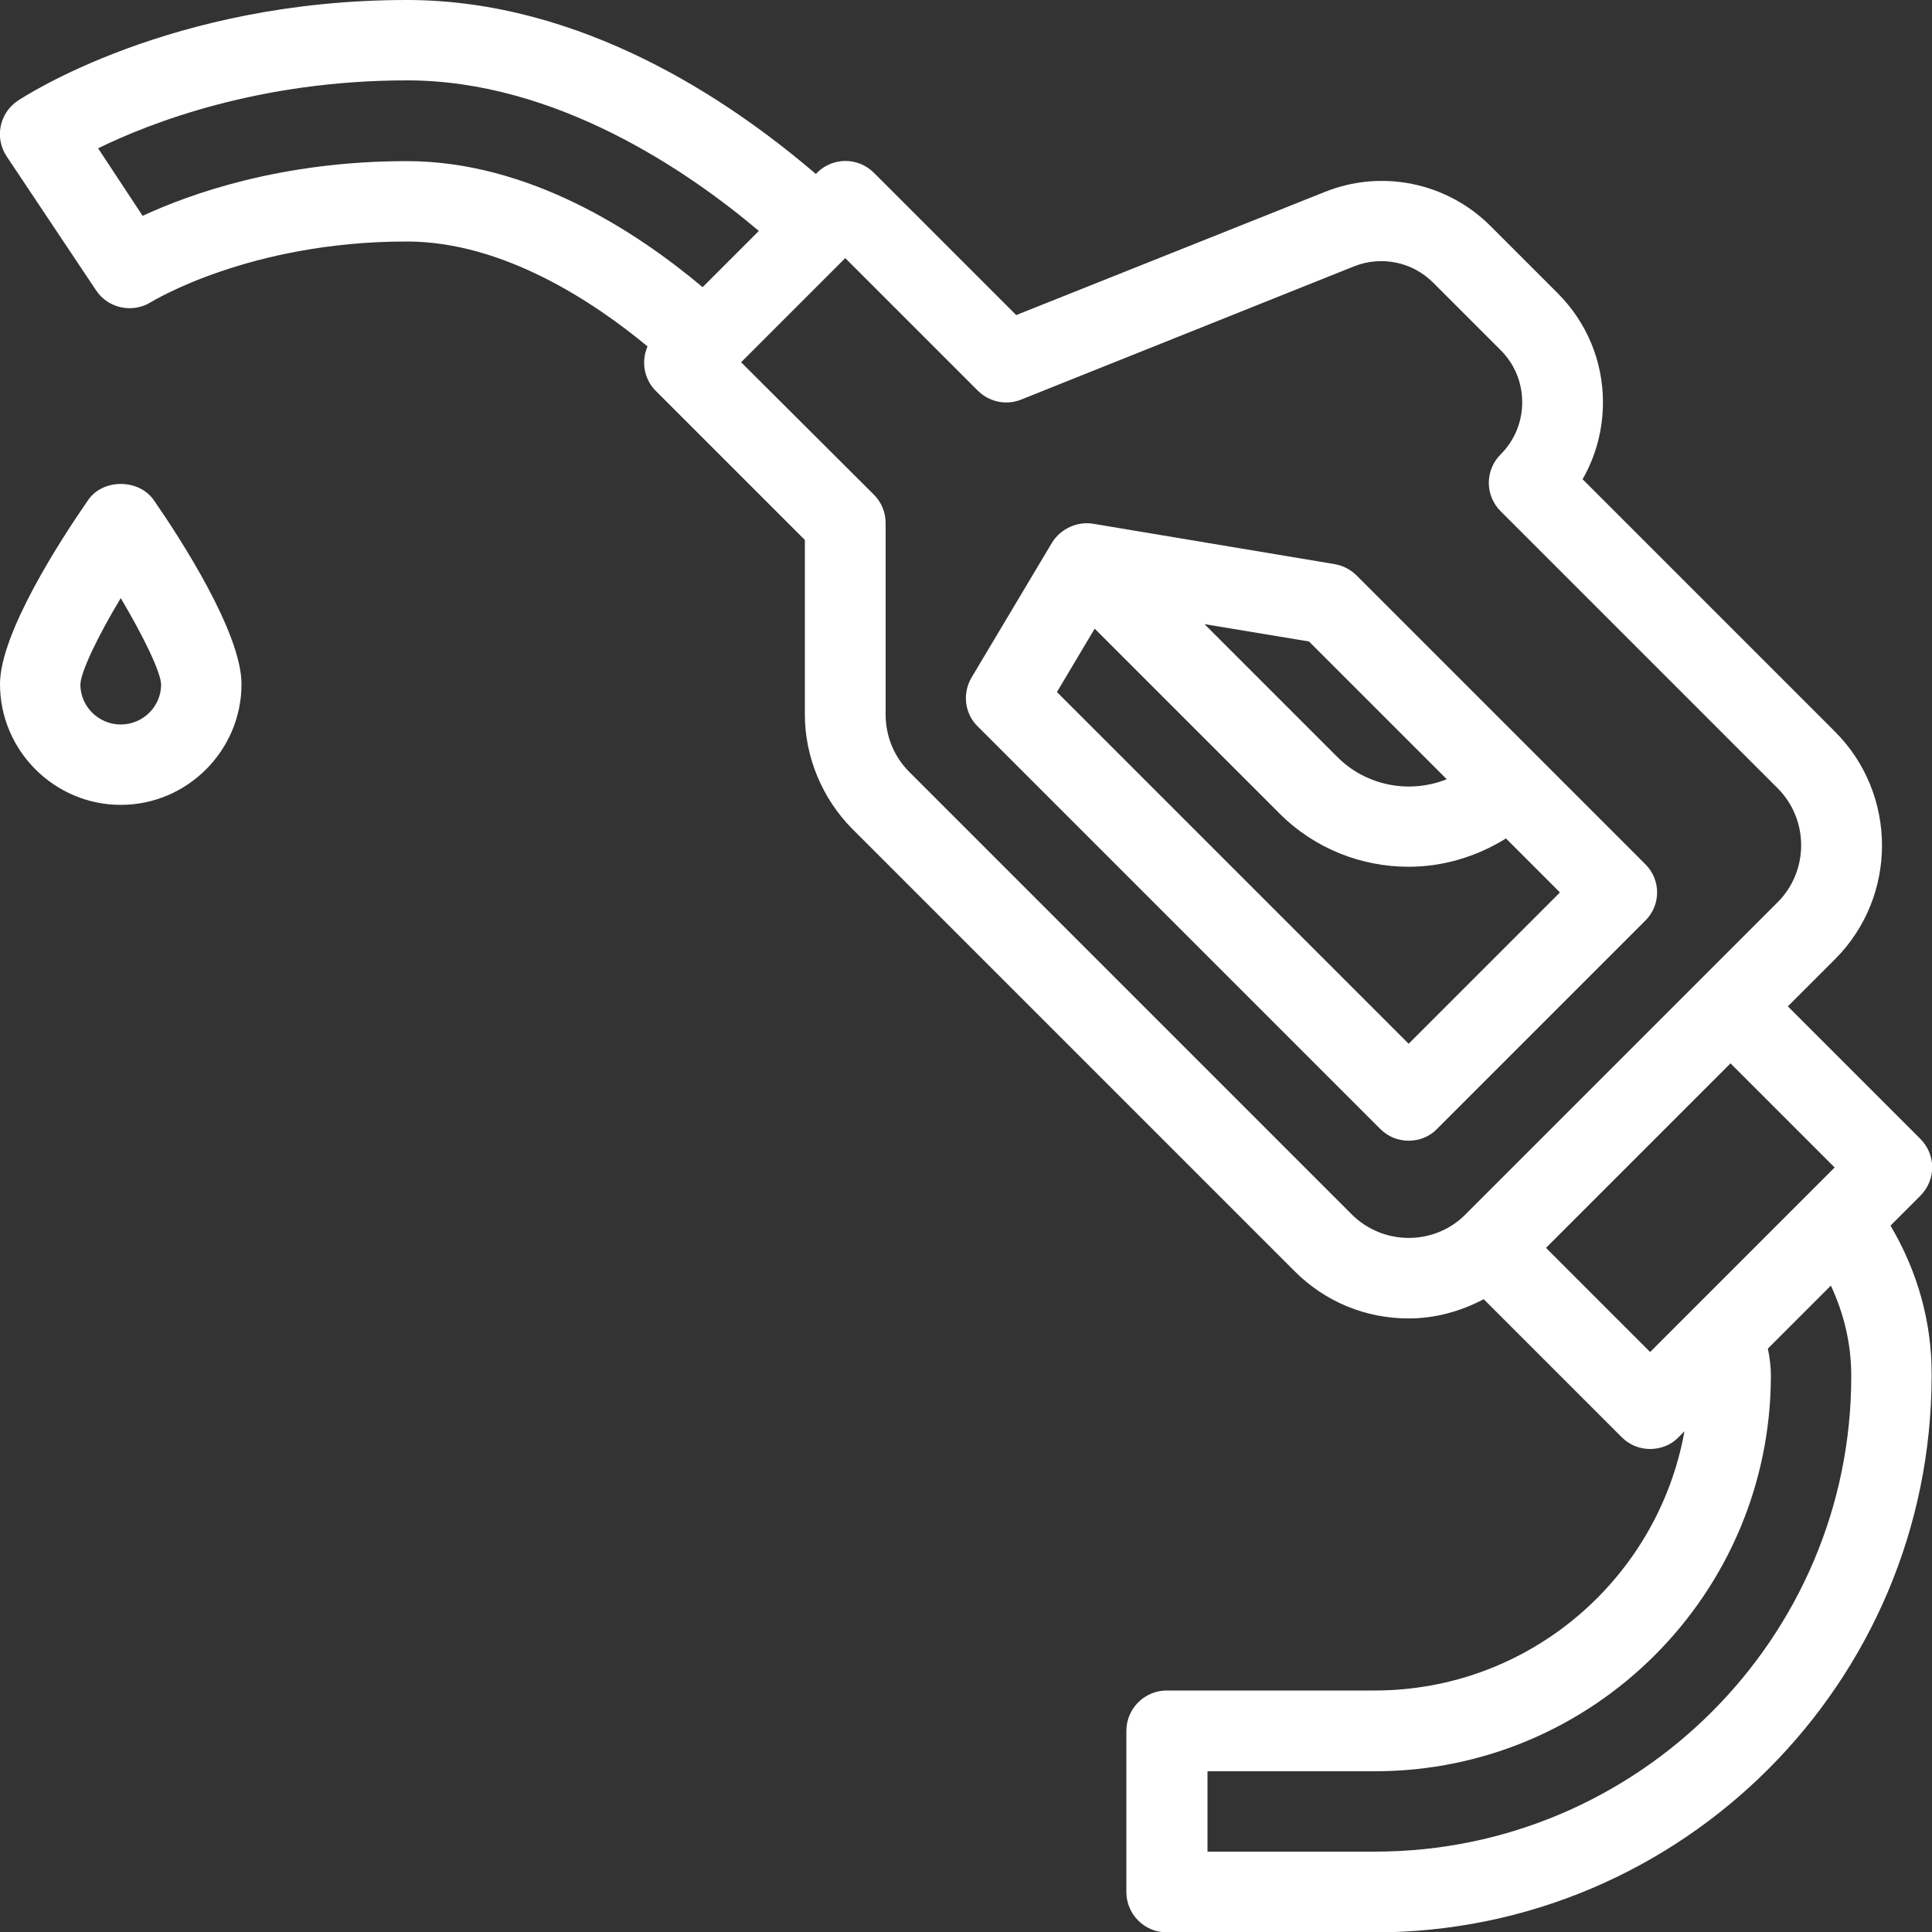
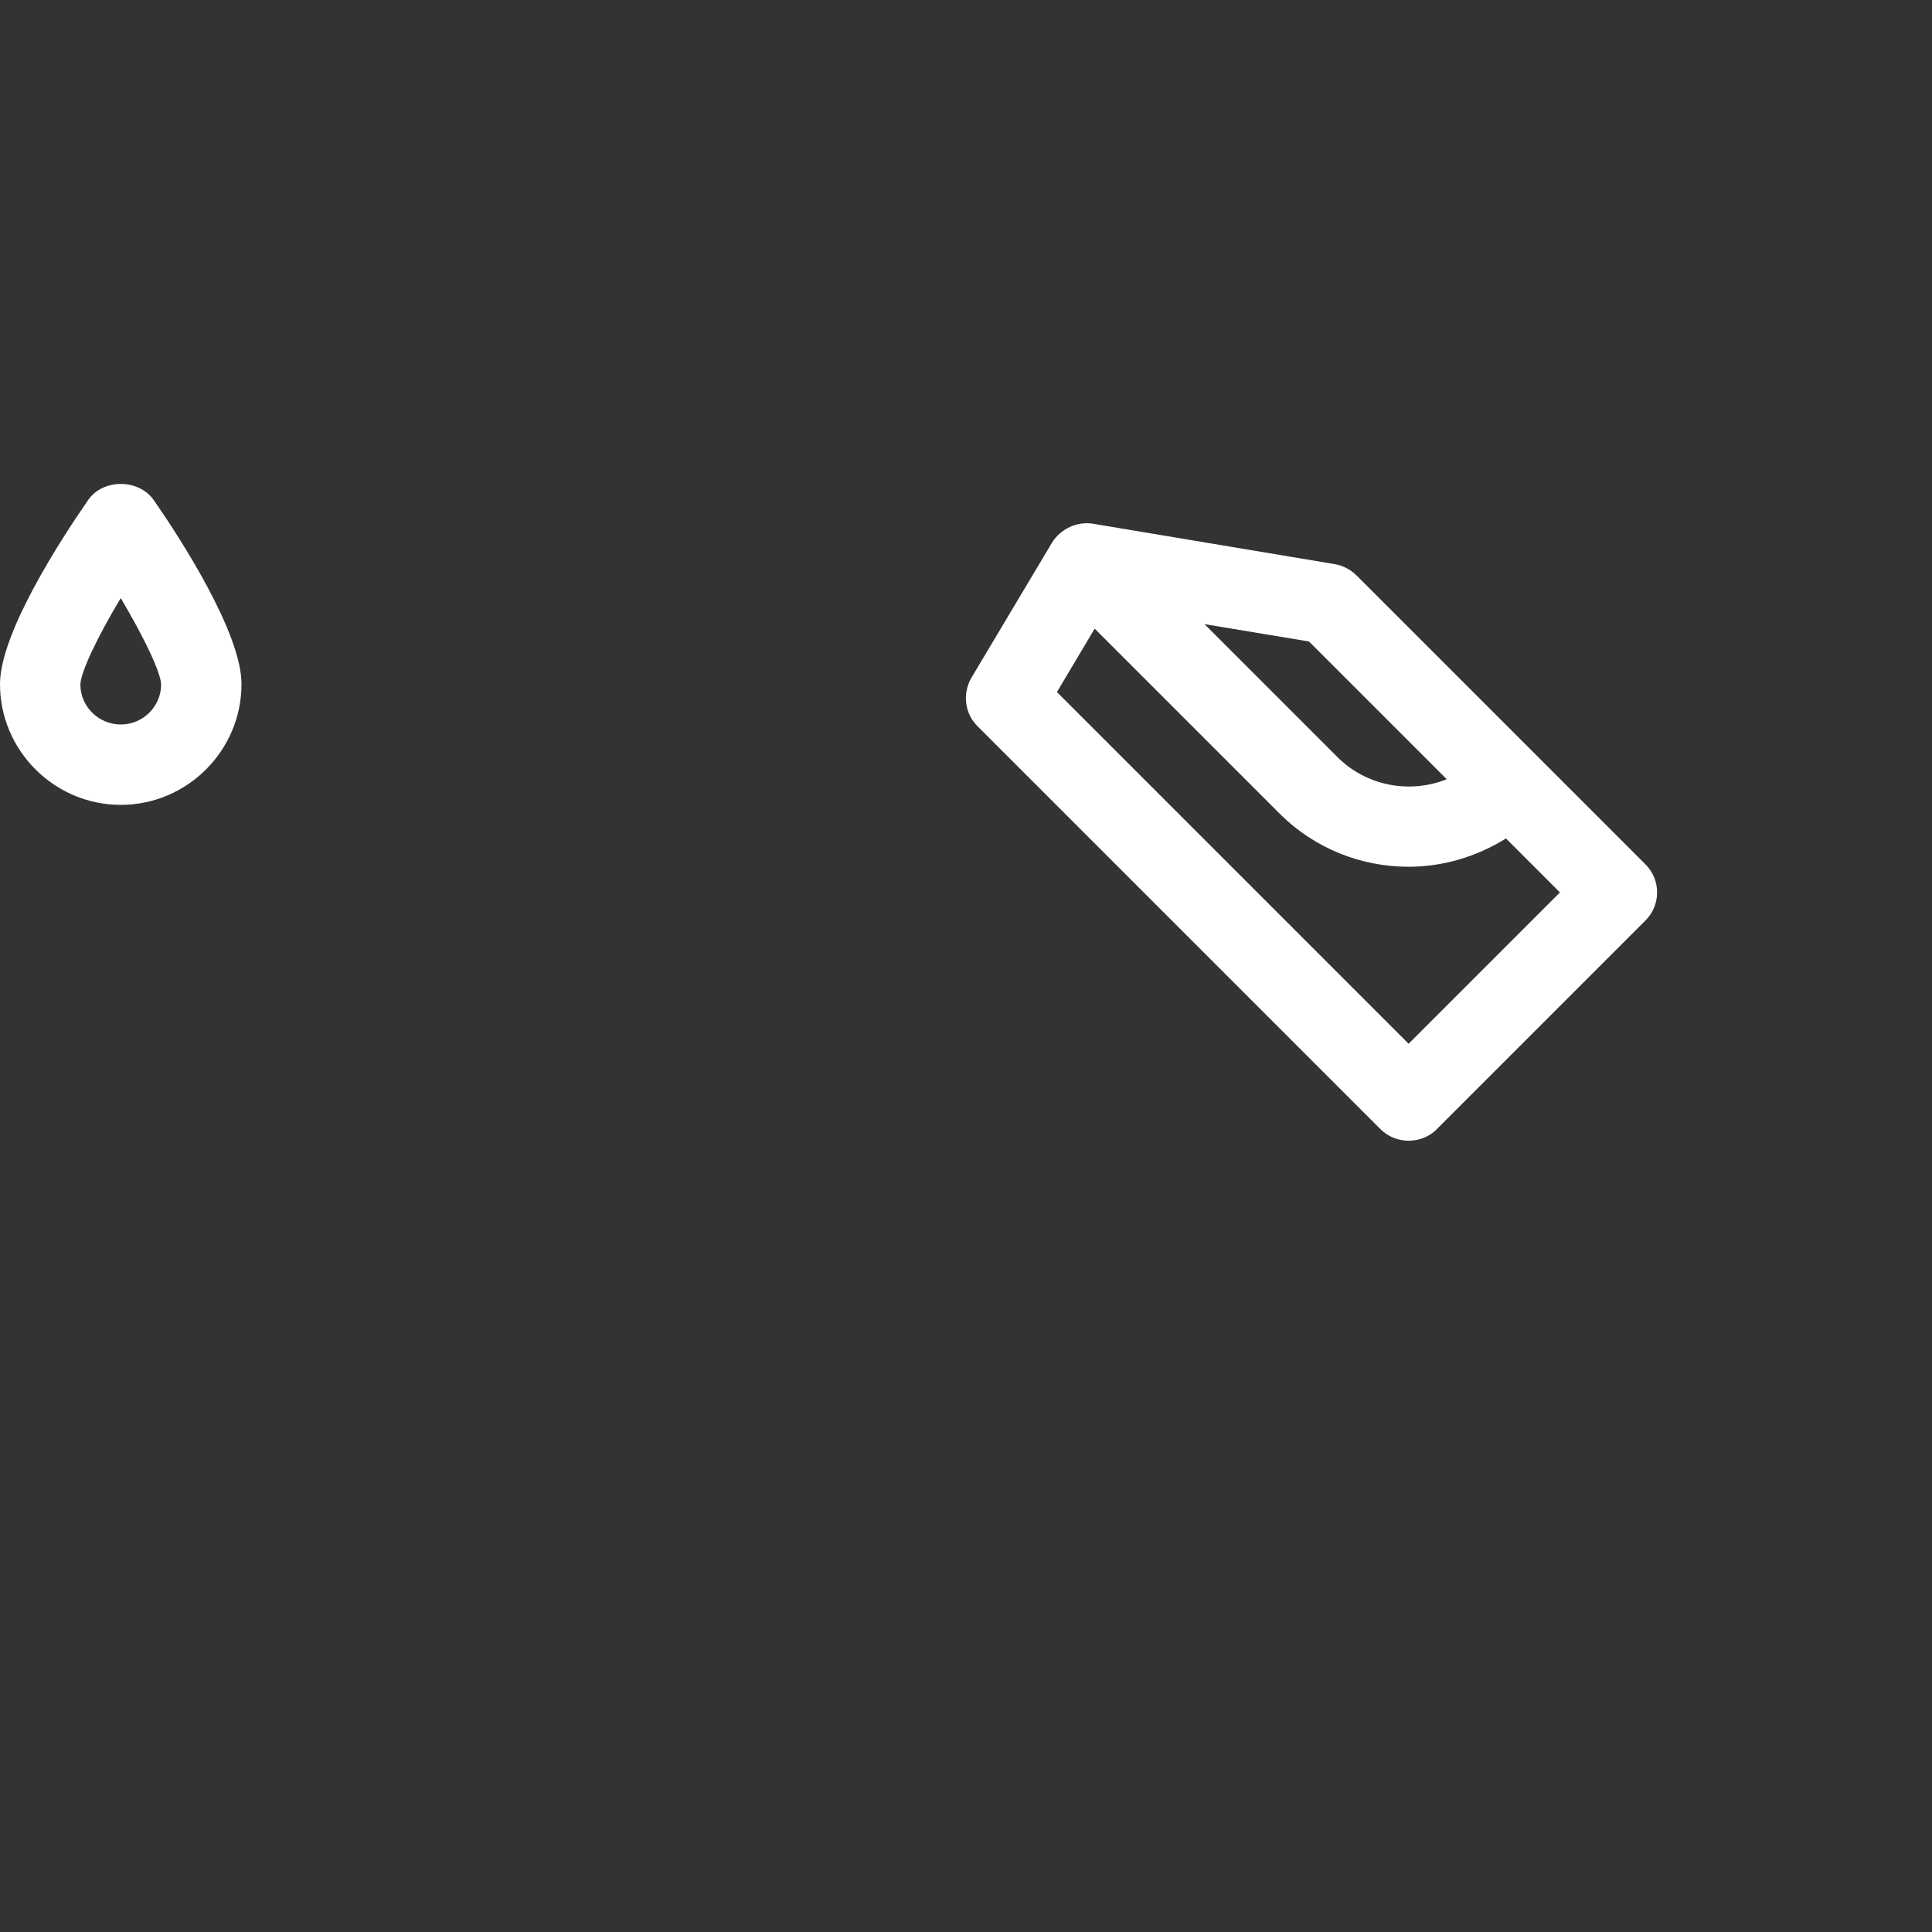
<svg xmlns="http://www.w3.org/2000/svg" version="1.1" id="Capa_1" x="0px" y="0px" width="512px" height="512px" viewBox="0 0 512 512" style="enable-background:new 0 0 512 512;" xml:space="preserve">
  <rect x="0" y="0" width="512" height="512" fill="#333333" stroke="none" />
  <style type="text/css">
	.st0{fill:#FFFFFF;}
</style>
  <g>
    <g>
      <path class="st0" d="M436,229l-76.5-76.5c-1.6-1.6-3.6-2.6-5.8-3l-64-10.7c-4.2-0.7-8.6,1.3-10.9,5l-21.3,35.7    c-2.5,4.2-1.9,9.6,1.6,13l106.7,106.7c2.1,2.1,4.8,3.1,7.5,3.1s5.5-1,7.5-3.1L436,244C440.2,239.9,440.2,233.1,436,229z     M346.9,170l36.5,36.5c-9.7,3.9-21.3,1.9-29.1-6l-35.1-35.1L346.9,170z M373.3,276.6l-93.2-93.2l10-16.8l49,49    c9.4,9.4,21.8,14.1,34.2,14.1c9,0,17.9-2.6,25.8-7.5l14.3,14.3L373.3,276.6z" />
    </g>
  </g>
  <g>
    <g>
      <path class="st0" d="M40.8,132.6c-4-5.8-13.6-5.8-17.5,0C16.3,142.7,0,167.7,0,181.3c0,17.6,14.4,32,32,32s32-14.4,32-32    C64,167.7,47.8,142.7,40.8,132.6z M32,192c-5.9,0-10.7-4.8-10.7-10.6c0.1-3.3,4.5-12.6,10.7-22.9c6.1,10.3,10.6,19.6,10.7,22.9    C42.7,187.2,37.9,192,32,192z" />
    </g>
  </g>
  <g>
    <g>
-       <path class="st0" d="M501,324.8l7.9-7.9c4.2-4.2,4.2-10.9,0-15.1l-35.1-35.1l12.5-12.5c16.6-16.6,16.6-43.7,0-60.3L419.4,127    c3.5-6.1,5.4-13.1,5.4-20.4c0-10.9-4.3-21.2-12-28.9L395,59.9c-11.6-11.6-28.9-15.1-44-9l-81.7,32.6l-37.7-37.7    c-4.2-4.2-10.9-4.2-15.1,0l-0.3,0.3C193.2,26.4,154.1,0,107.8,0C45.3,0,6.4,25.6,4.7,26.7c-4.9,3.3-6.2,9.9-2.9,14.8L25.5,77    c3.2,4.8,9.8,6.1,14.6,3c0.3-0.1,25.9-16,67.7-16c25.7,0,49.8,16.2,63.8,27.8c-1.7,3.9-1,8.6,2.2,11.8l39.5,39.5v46.3    c0,11.2,4.6,22.2,12.5,30.2l117.3,117.3c8.1,8.1,18.8,12.5,30.2,12.5c7.1,0,13.8-1.9,19.9-5.1l36.6,36.6c2.1,2.1,4.8,3.1,7.5,3.1    s5.5-1,7.5-3.1l1.6-1.6c-7,39-41.1,68.7-82.1,68.7h-55.1c-5.9,0-10.7,4.8-10.7,10.7v42.7c0,5.9,4.8,10.7,10.7,10.7h55.1    c81.4,0,147.6-66.2,147.6-147.6C512,350.3,508.1,336.8,501,324.8z M107.8,42.7c-33.3,0-57.5,8.7-70,14.5L26,39.3    c13.9-6.8,42.7-18,81.9-18c39.4,0,74.4,24,93.2,39.9l-14.9,14.9C168.6,61.3,140.1,42.7,107.8,42.7z M388.4,321.8    c-8.3,8.4-21.9,8.3-30.2,0L240.9,204.5c-4-4-6.2-9.5-6.2-15.1v-50.8c0-2.8-1.1-5.5-3.1-7.5L196.4,96L224,68.4l35.1,35.1    c3,3,7.5,4,11.5,2.4l88.2-35.3c7.3-2.9,15.5-1.2,21,4.3l17.9,17.9c3.7,3.7,5.7,8.6,5.7,13.8c0,5.2-2,10.1-5.7,13.8    c-4.2,4.2-4.2,10.9,0,15.1l73.4,73.4c8.3,8.3,8.3,21.9,0,30.2L388.4,321.8z M437.3,358.3l-27.6-27.6l48.9-48.9l27.6,27.6    L437.3,358.3z M364.4,490.7H320v-21.3h44.4c57.9,0,104.9-47.1,104.9-104.9c0-2.4-0.3-4.7-0.8-7.1l16.7-16.7    c3.5,7.5,5.4,15.5,5.4,23.9C490.7,434,434,490.7,364.4,490.7z" />
-     </g>
+       </g>
  </g>
</svg>